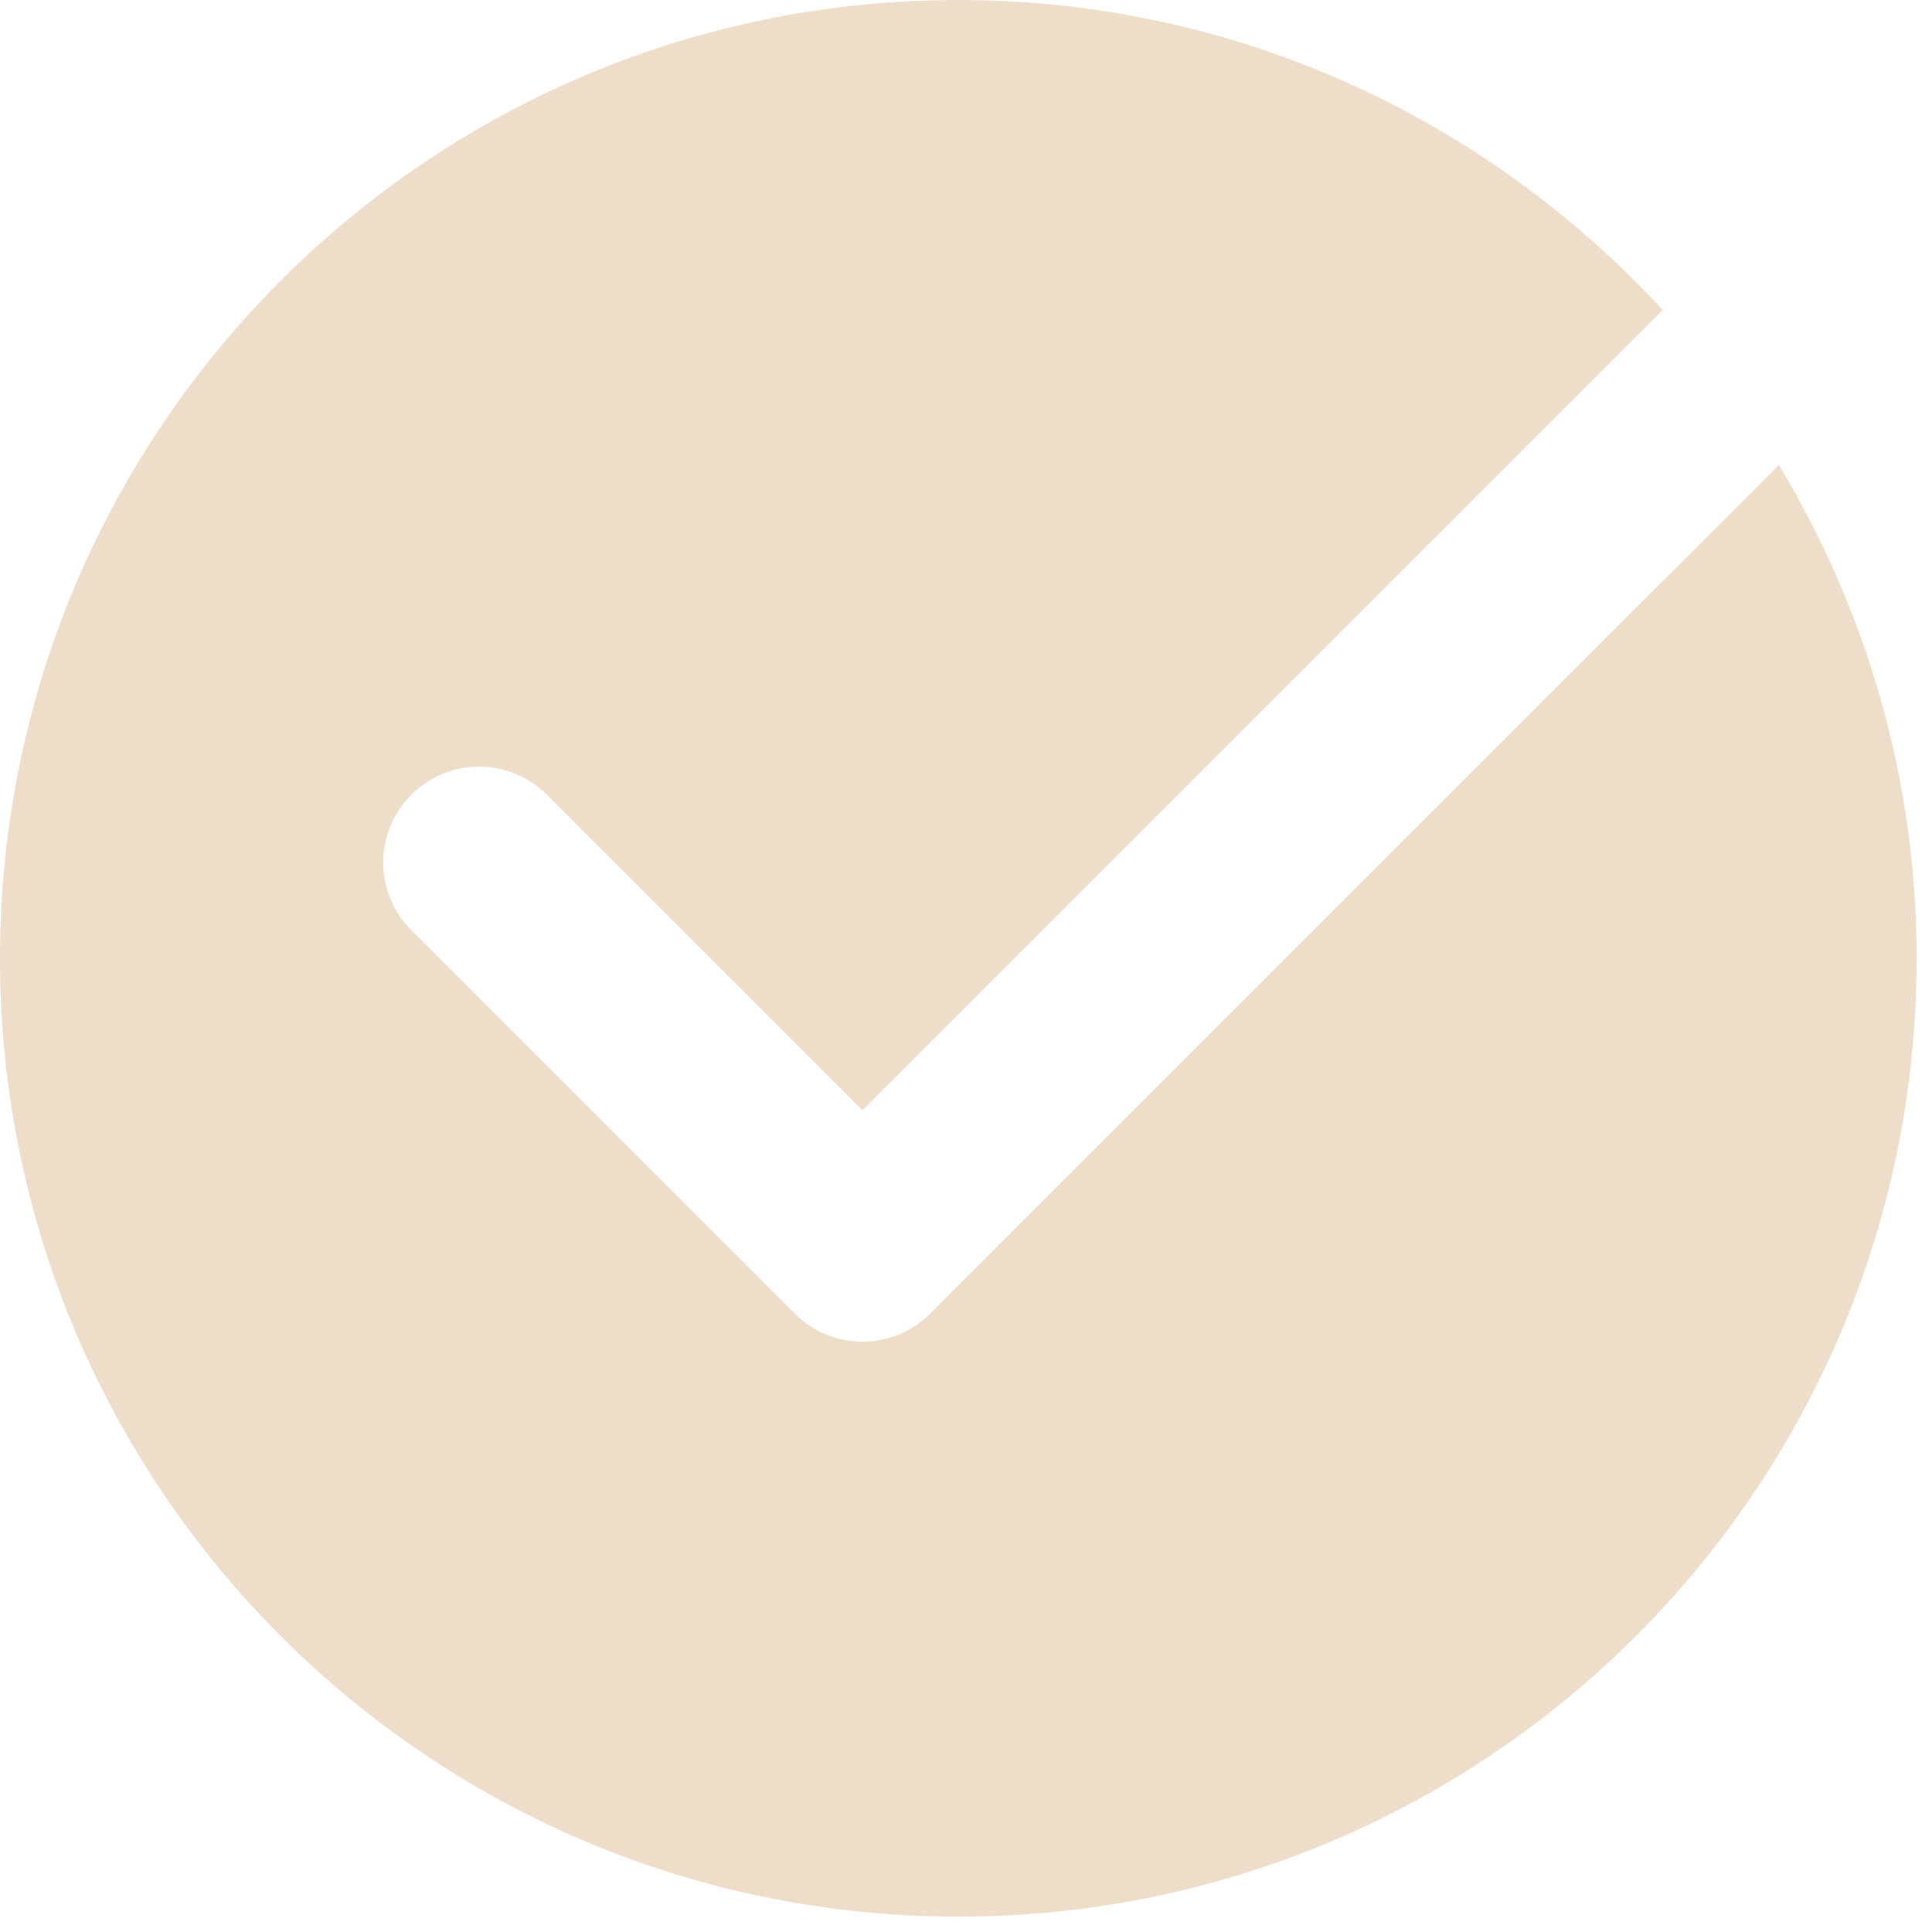
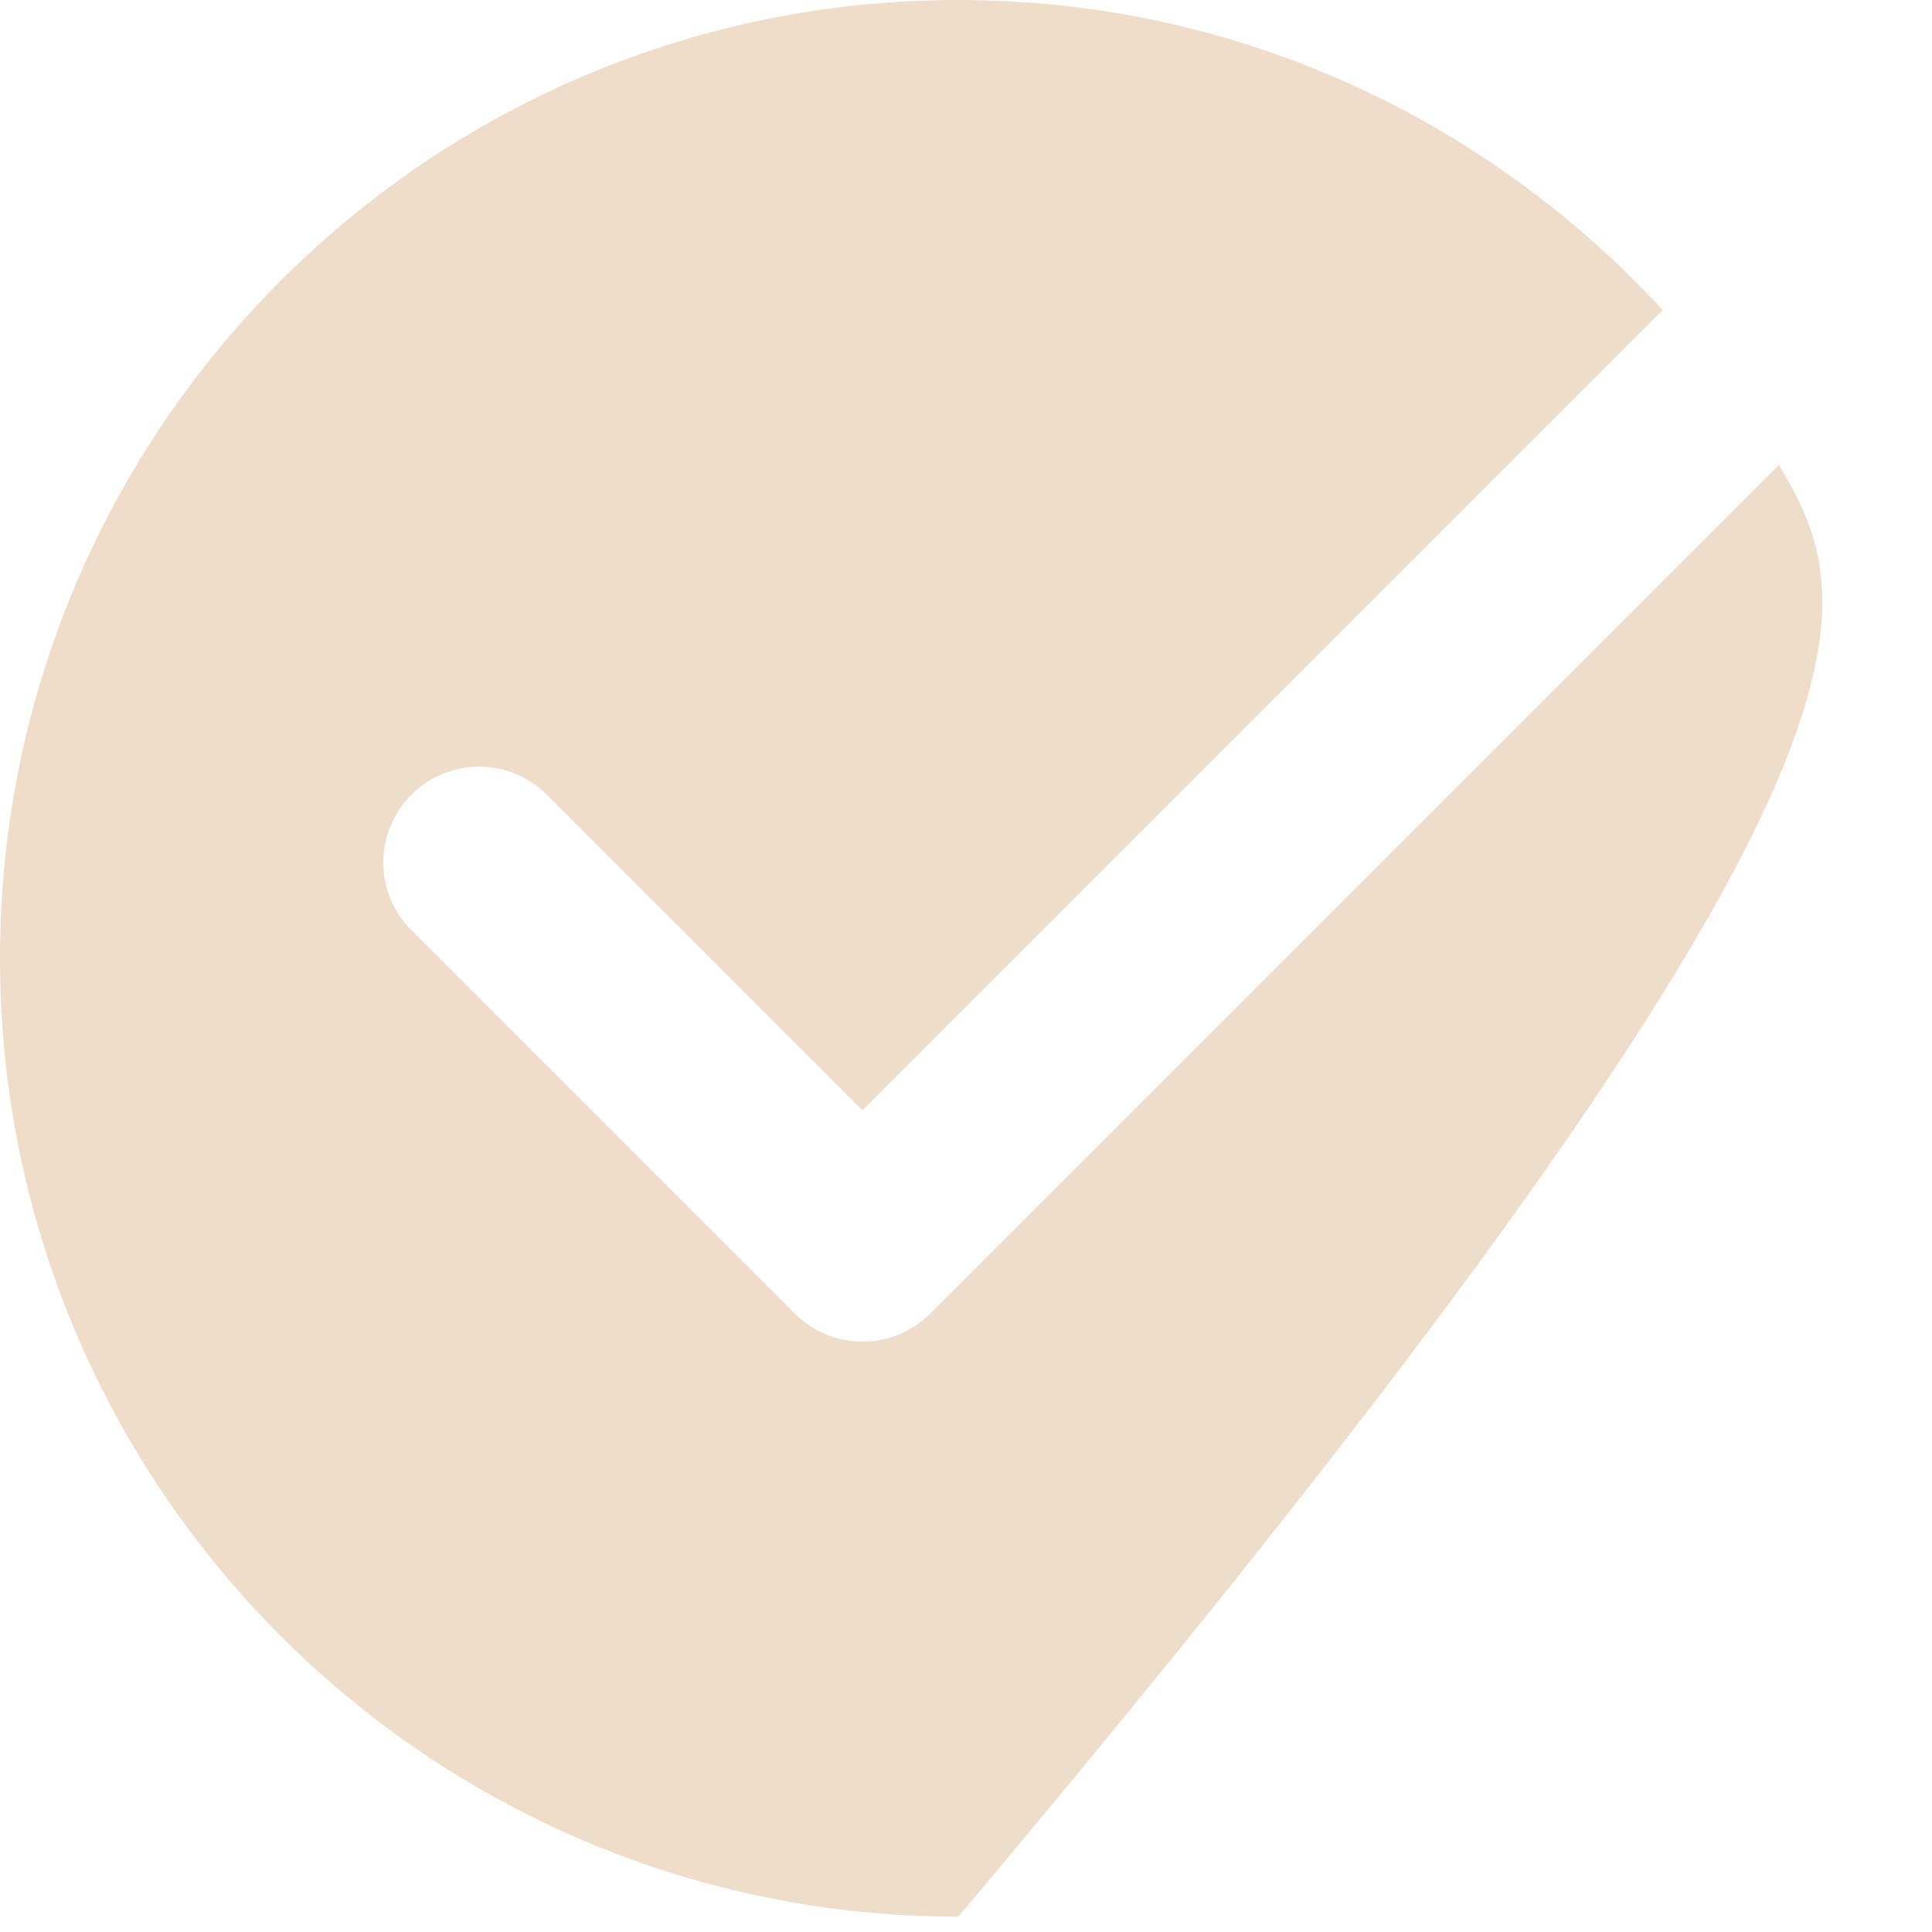
<svg xmlns="http://www.w3.org/2000/svg" width="84" height="84" viewBox="0 0 84 84" fill="none">
-   <path d="M40.446 57.112C39.633 57.925 38.567 58.333 37.5 58.333C36.433 58.333 35.367 57.925 34.554 57.112L17.887 40.446C16.258 38.817 16.258 36.183 17.887 34.554C19.517 32.925 22.15 32.925 23.779 34.554L37.5 48.275L72.292 13.483C64.679 5.213 53.796 0 41.667 0C18.654 0 0 18.654 0 41.667C0 64.679 18.654 83.333 41.667 83.333C64.679 83.333 83.333 64.679 83.333 41.667C83.333 33.812 81.121 26.492 77.342 20.217L40.446 57.112Z" fill="#EEDDC9" />
+   <path d="M40.446 57.112C39.633 57.925 38.567 58.333 37.5 58.333C36.433 58.333 35.367 57.925 34.554 57.112L17.887 40.446C16.258 38.817 16.258 36.183 17.887 34.554C19.517 32.925 22.15 32.925 23.779 34.554L37.5 48.275L72.292 13.483C64.679 5.213 53.796 0 41.667 0C18.654 0 0 18.654 0 41.667C0 64.679 18.654 83.333 41.667 83.333C83.333 33.812 81.121 26.492 77.342 20.217L40.446 57.112Z" fill="#EEDDC9" />
</svg>